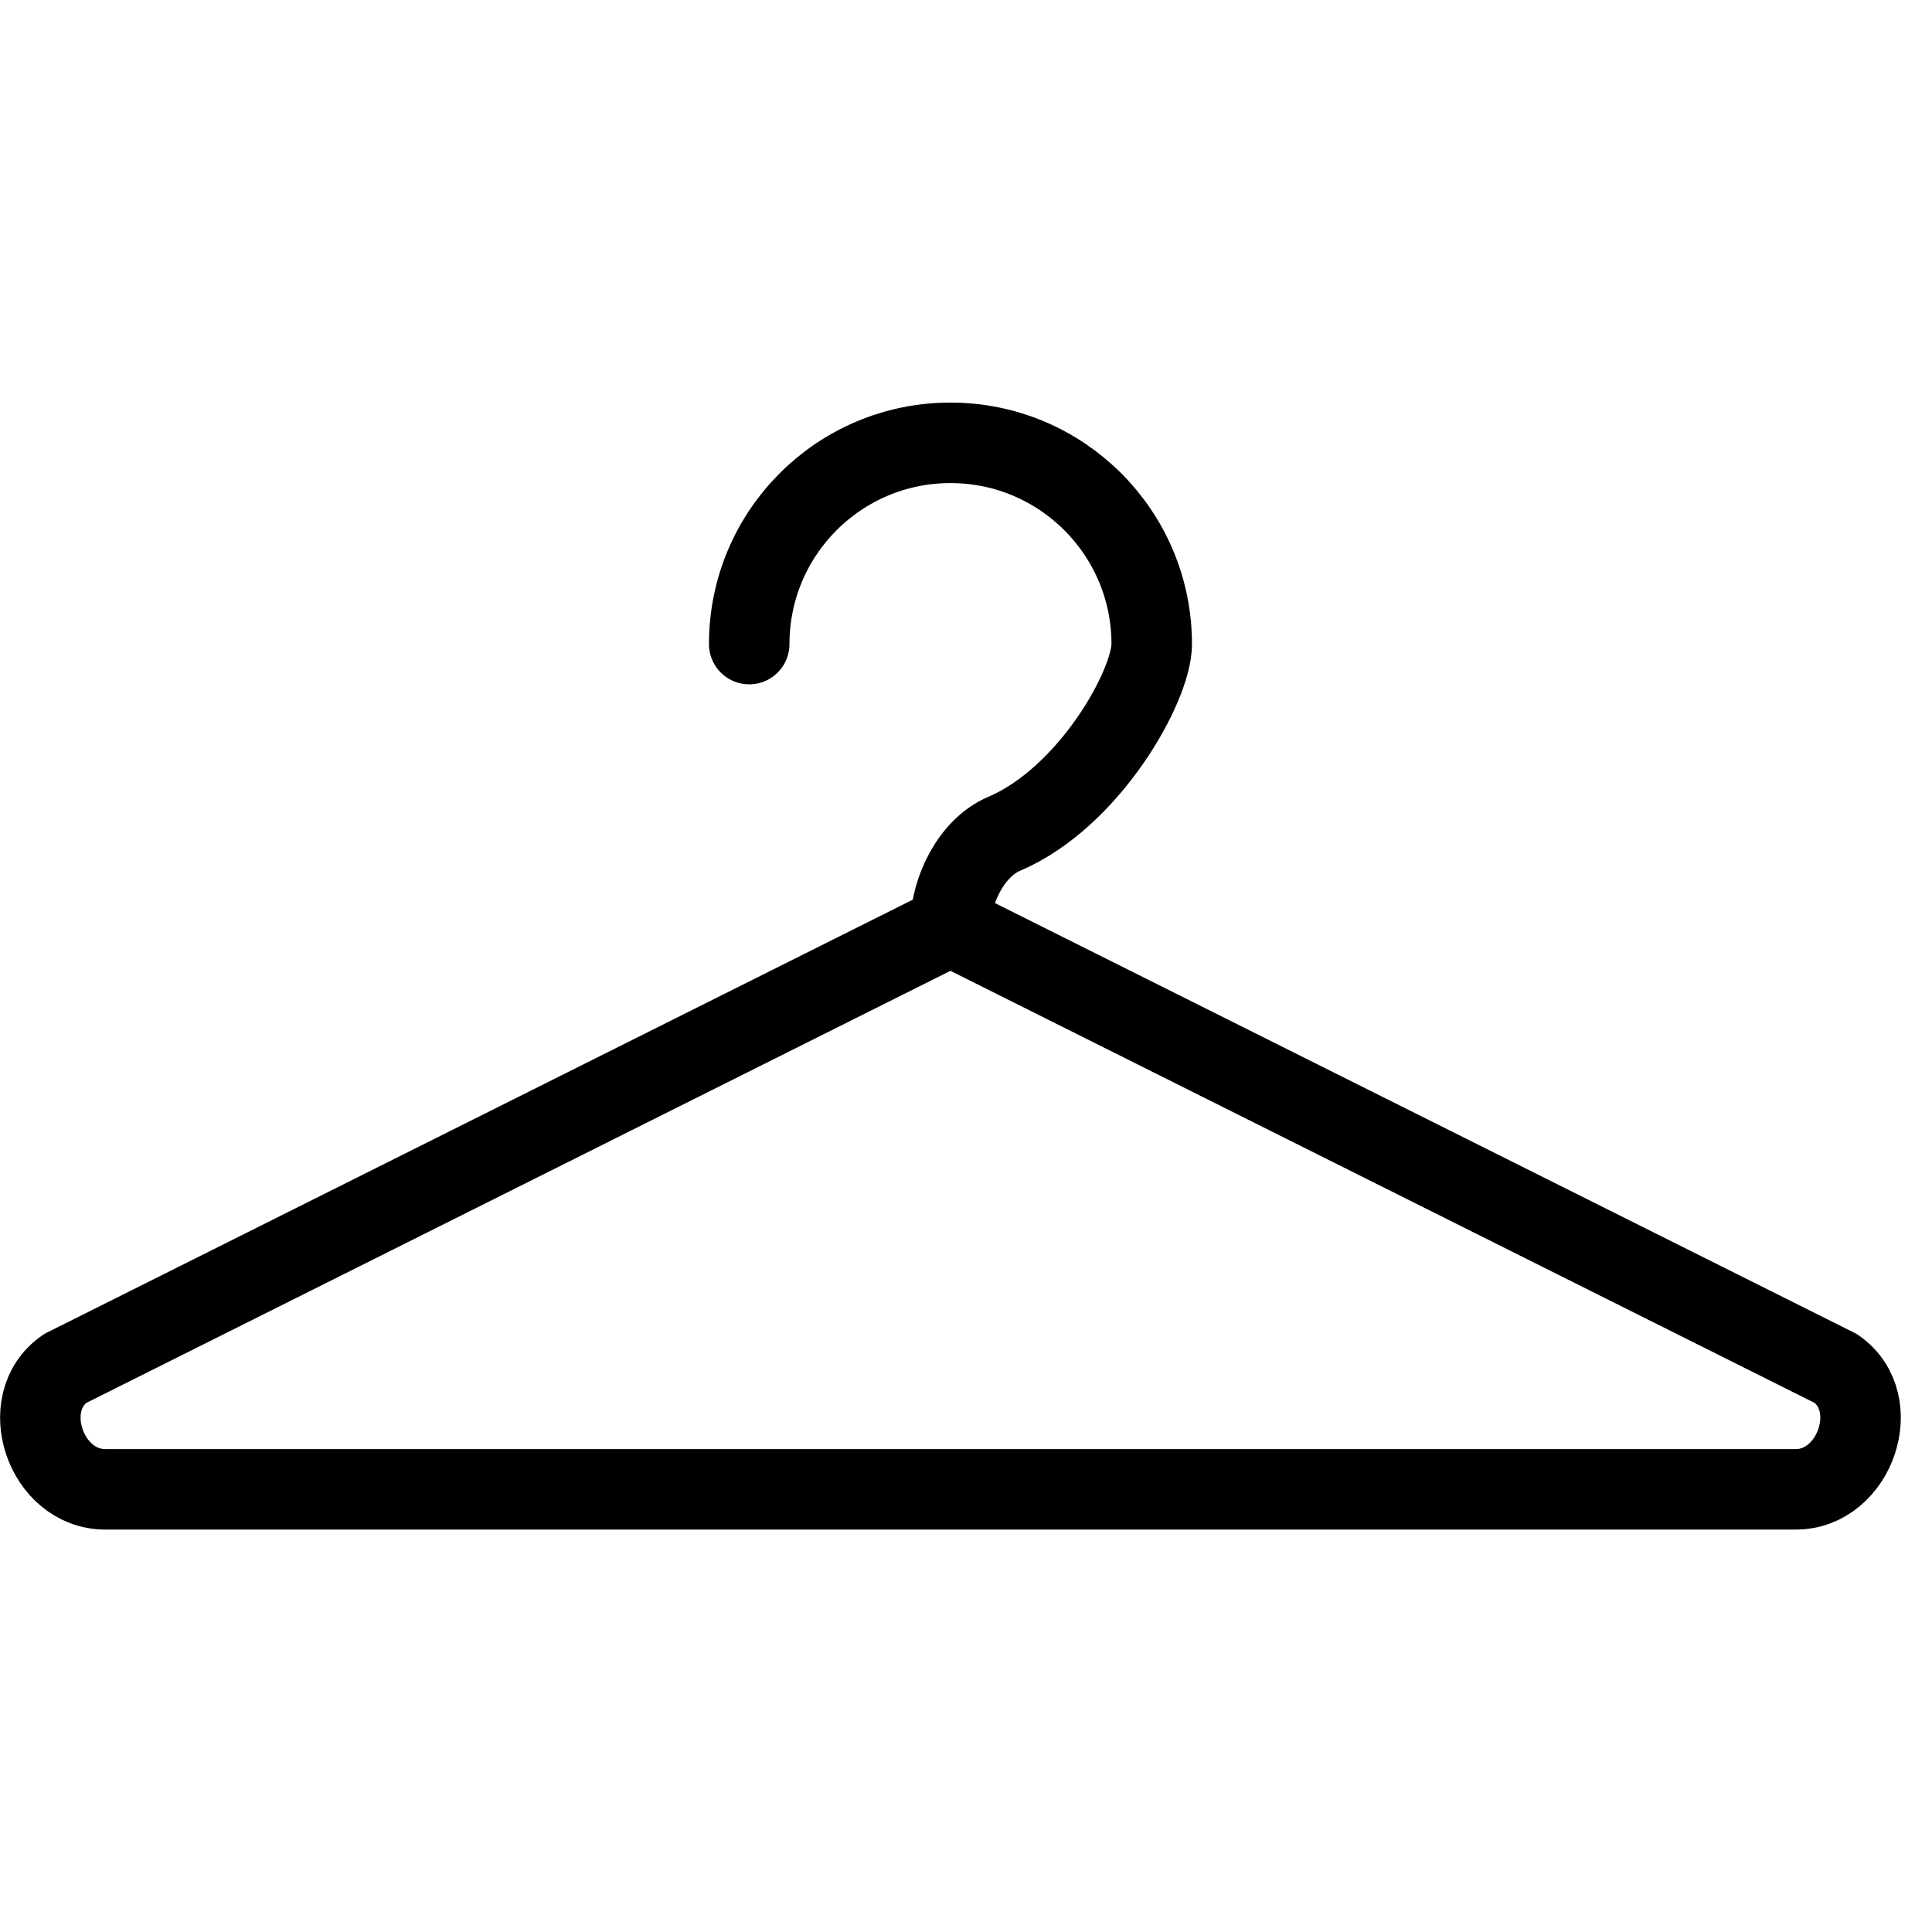
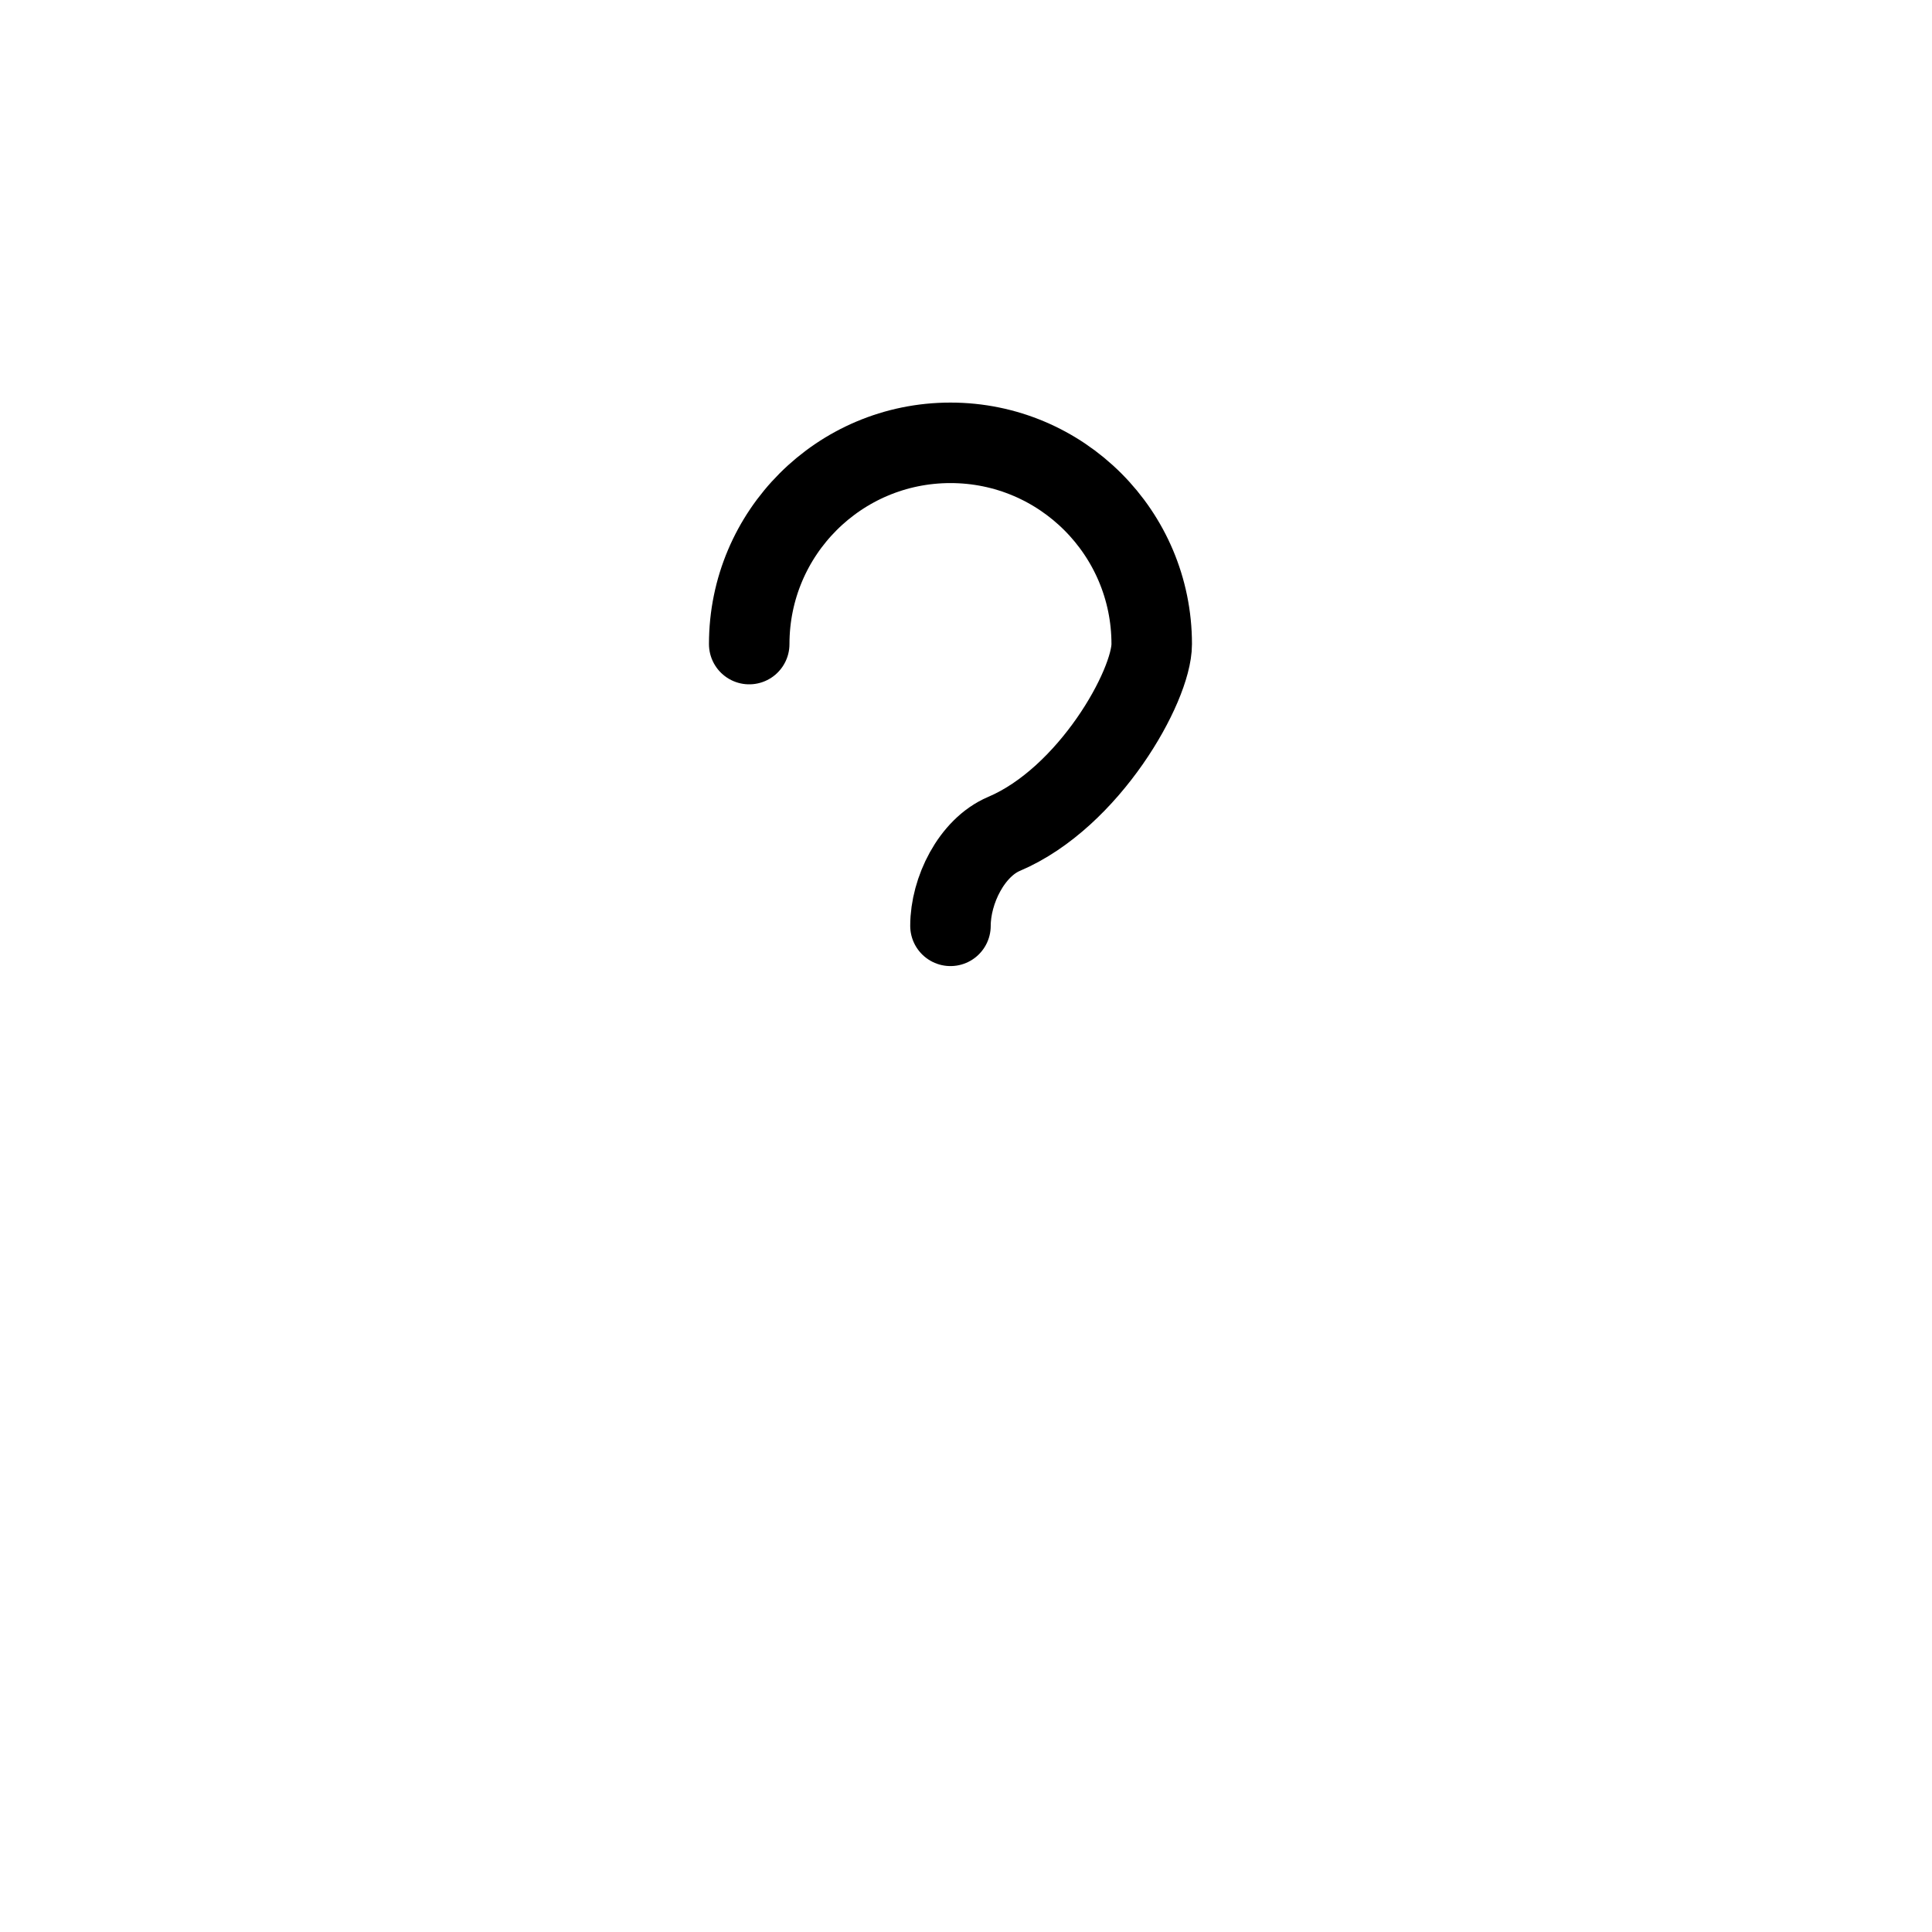
<svg xmlns="http://www.w3.org/2000/svg" version="1.1" x="0px" y="0px" width="24px" height="24px" viewBox="0 0 24 24" enable-background="new 0 0 24 24" xml:space="preserve">
  <g id="Outline_Icons">
    <g>
-       <path fill="none" stroke="#000000" stroke-linecap="round" stroke-linejoin="round" stroke-miterlimit="10" d="M11.807,11.501    l-11,5.5c-0.609,0.424-0.24,1.5,0.5,1.5h21c0.738,0,1.109-1.075,0.5-1.5L11.807,11.501z" />
      <path fill="none" stroke="#000000" stroke-linecap="round" stroke-linejoin="round" stroke-miterlimit="10" d="M9.307,8.001    c0-1.381,1.118-2.5,2.5-2.5c1.381,0,2.5,1.119,2.5,2.5c0,0.521-0.777,1.909-1.835,2.358c-0.403,0.171-0.665,0.704-0.665,1.142" />
    </g>
  </g>
  <g id="invisible_shape">
-     <rect fill="none" width="24" height="24" />
-   </g>
+     </g>
</svg>